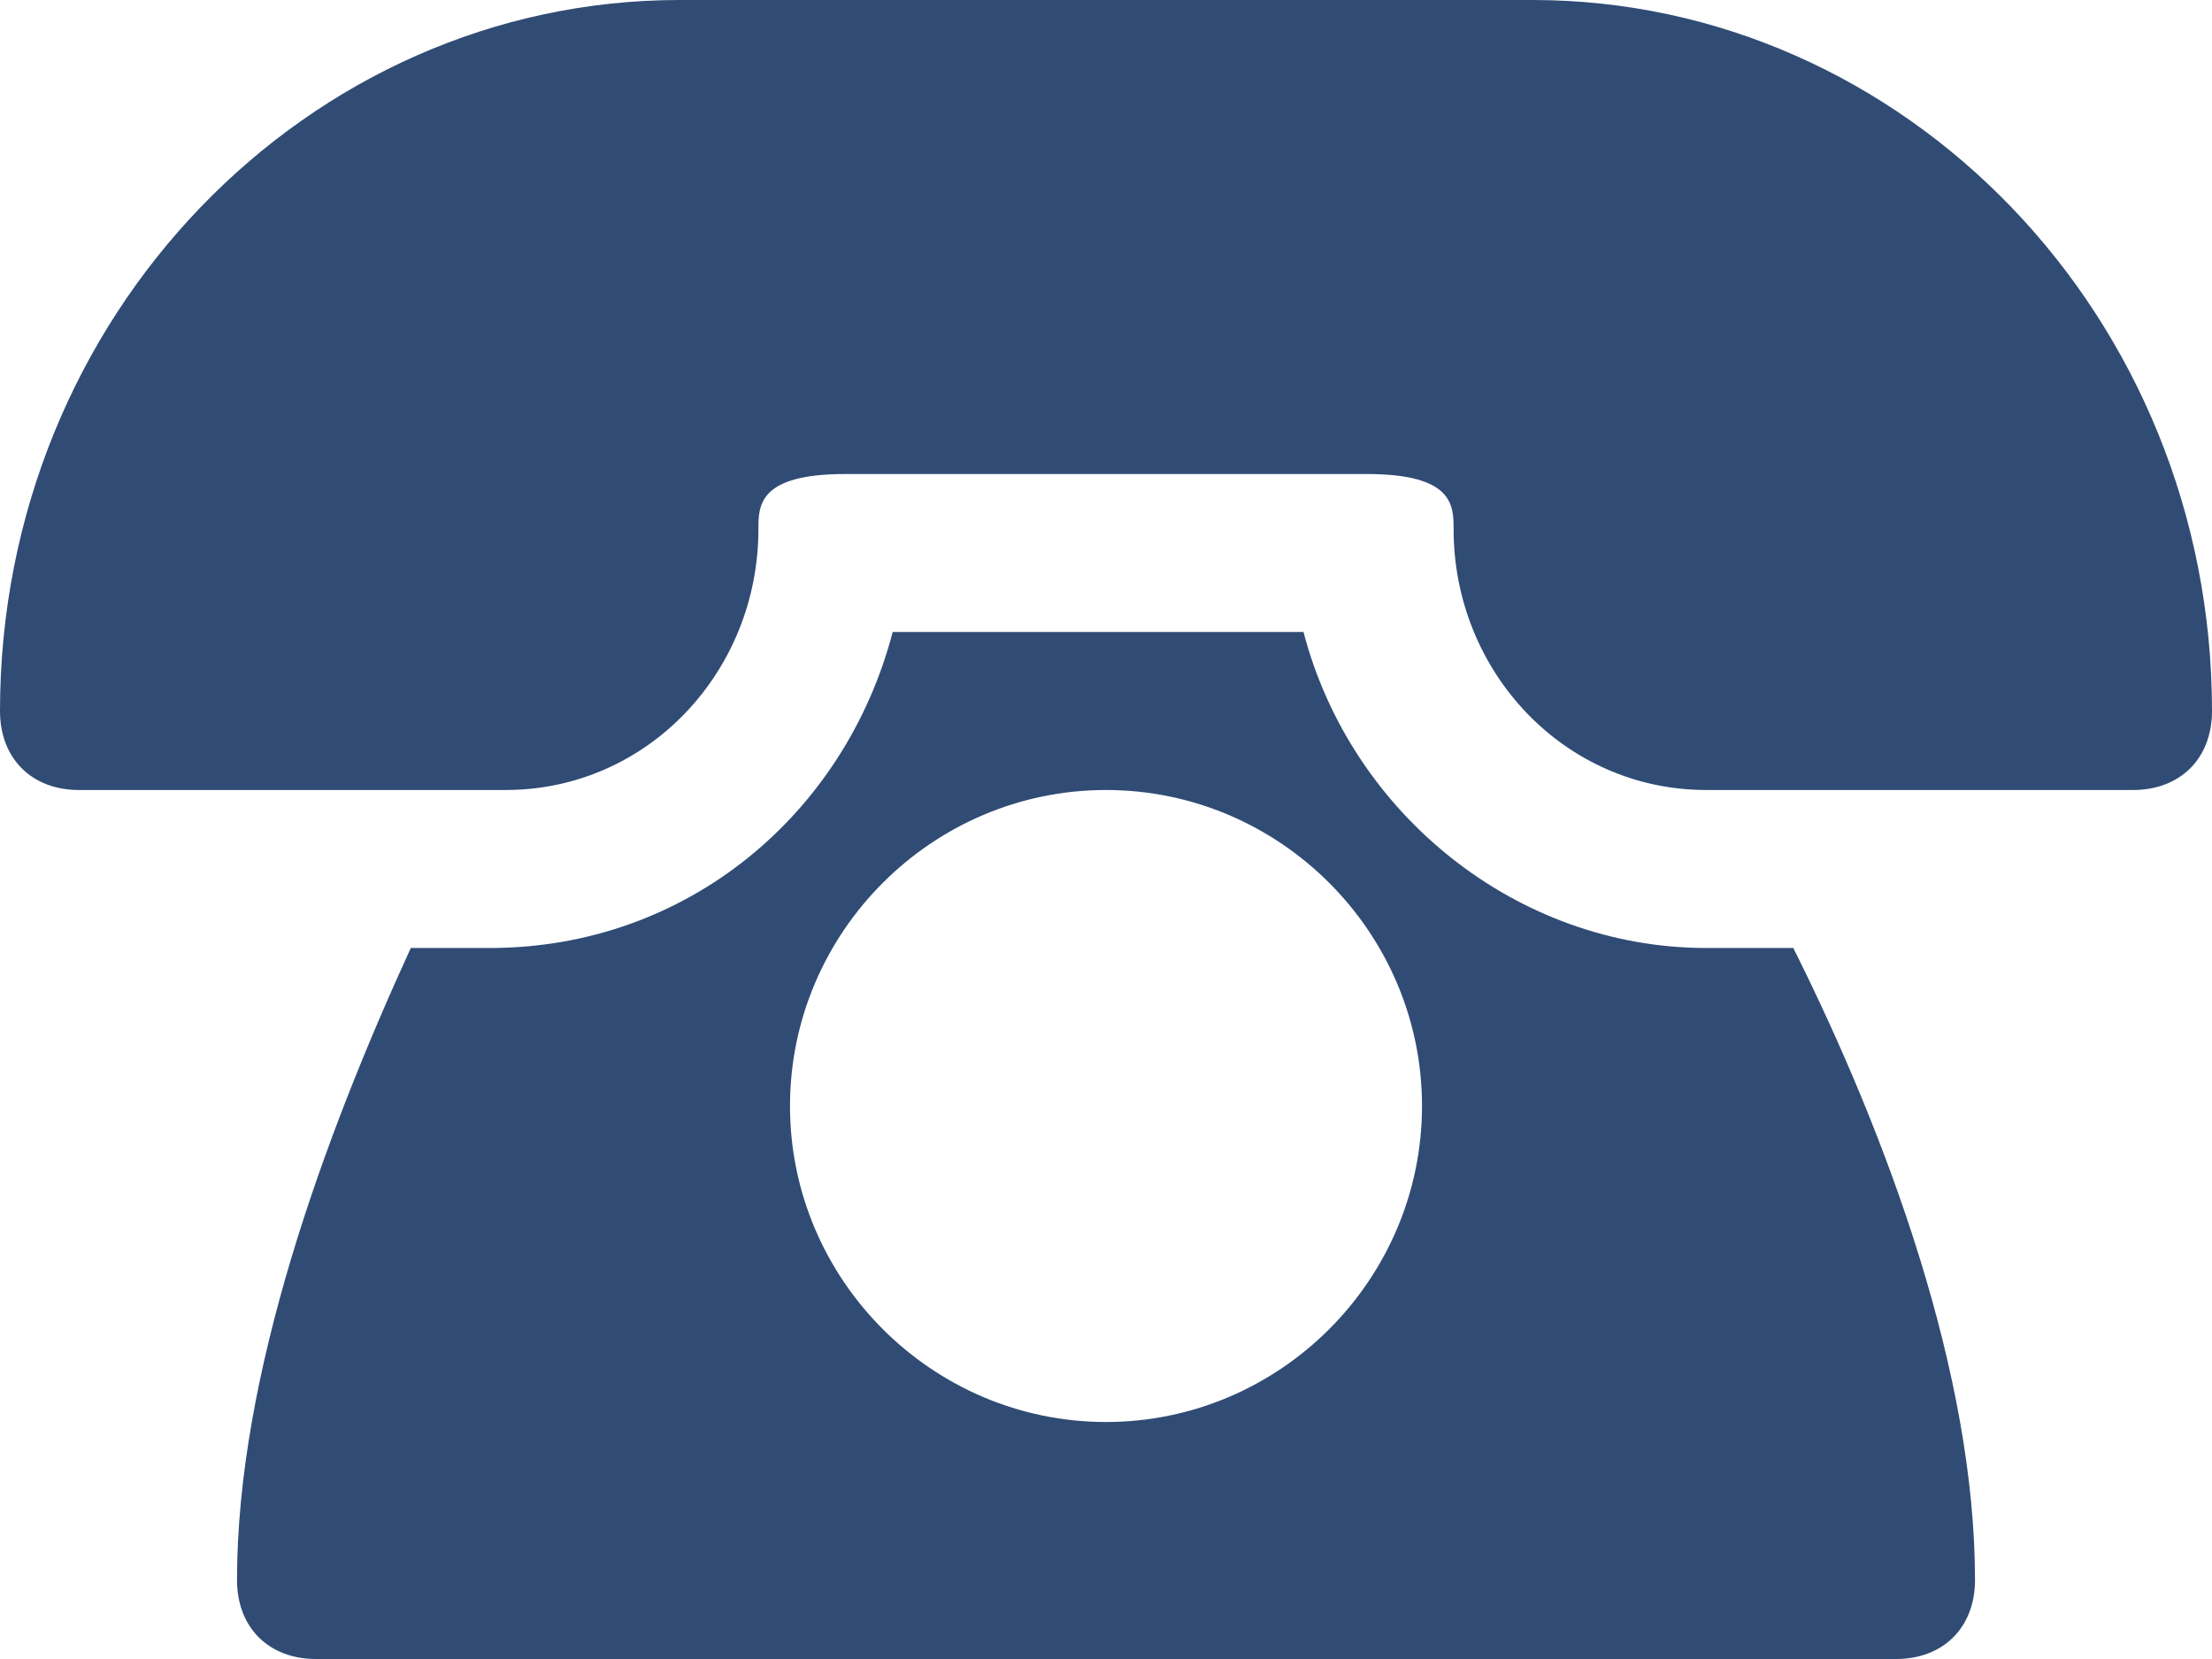
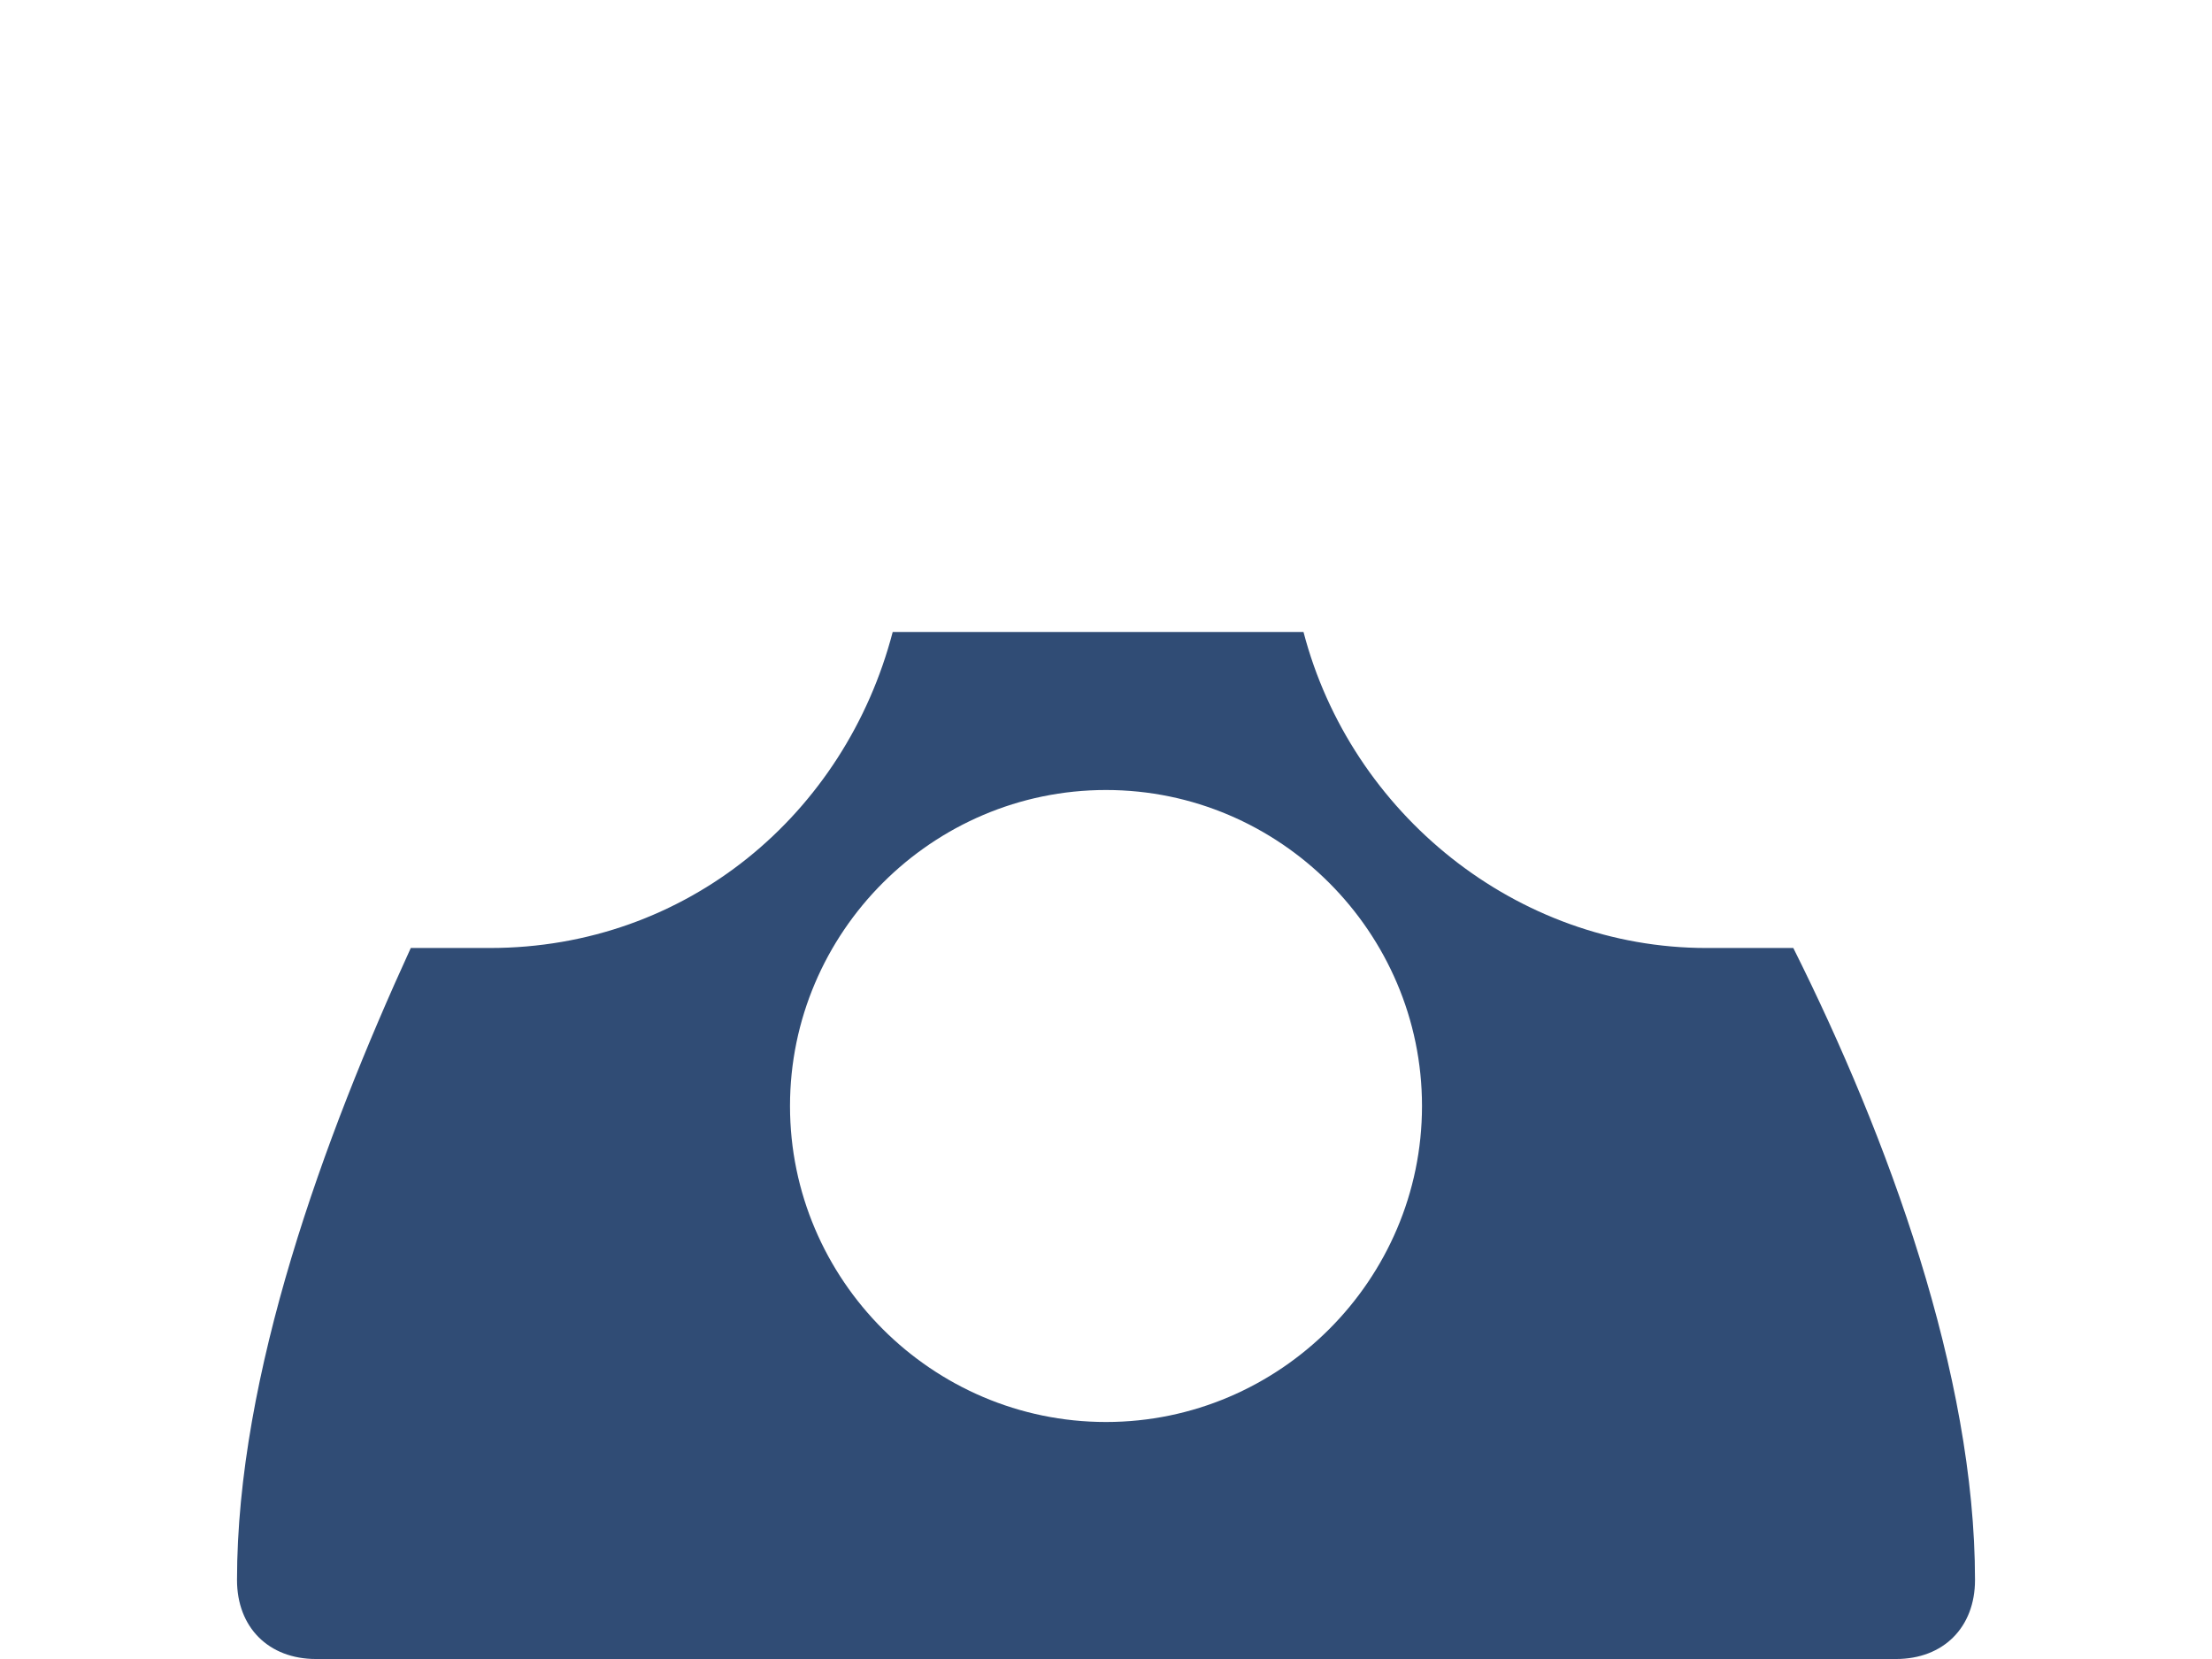
<svg xmlns="http://www.w3.org/2000/svg" fill="none" fill-rule="evenodd" stroke="black" stroke-width="0.501" stroke-linejoin="bevel" stroke-miterlimit="10" font-family="Times New Roman" font-size="16" style="font-variant-ligatures:none" version="1.1" overflow="visible" width="145.454pt" height="109.091pt" viewBox="428.87 -376.55 145.454 109.091">
  <defs>
	</defs>
  <g id="Layer 1" transform="scale(1 -1)">
    <g id="Group" fill="#304c75" fill-rule="nonzero" stroke-linejoin="miter" stroke="none" stroke-width="5.194">
-       <path d="M 569.13,324.602 L 541.079,324.602 C 531.727,324.602 524.455,332.394 524.455,341.745 C 524.455,343.304 524.455,345.38 518.741,345.38 L 484.453,345.38 C 478.74,345.38 478.74,343.304 478.74,341.745 C 478.74,332.394 471.467,324.602 462.116,324.602 L 434.064,324.602 C 430.949,324.602 428.87,326.68 428.87,329.796 C 428.87,355.771 449.129,376.55 473.546,376.55 L 529.649,376.55 C 554.065,376.55 574.324,355.771 574.324,329.796 C 574.324,326.68 572.246,324.602 569.13,324.602 Z" marker-start="none" marker-end="none" />
      <path d="M 541.079,314.213 C 528.609,314.213 517.702,323.043 514.584,334.992 L 487.571,334.992 C 484.453,323.043 474.065,314.213 461.079,314.213 L 455.882,314.213 C 450.169,301.744 444.455,286.159 444.455,272.653 C 444.455,269.538 446.533,267.459 449.649,267.459 L 553.546,267.459 C 556.661,267.459 558.74,269.538 558.74,272.653 C 558.74,286.159 553.026,301.744 546.792,314.213 L 541.079,314.213 Z M 501.597,283.044 C 490.17,283.044 480.818,292.393 480.818,303.823 C 480.818,315.25 490.17,324.602 501.597,324.602 C 513.025,324.602 522.376,315.25 522.376,303.823 C 522.376,292.393 513.025,283.044 501.597,283.044 Z" marker-start="none" marker-end="none" />
    </g>
  </g>
</svg>